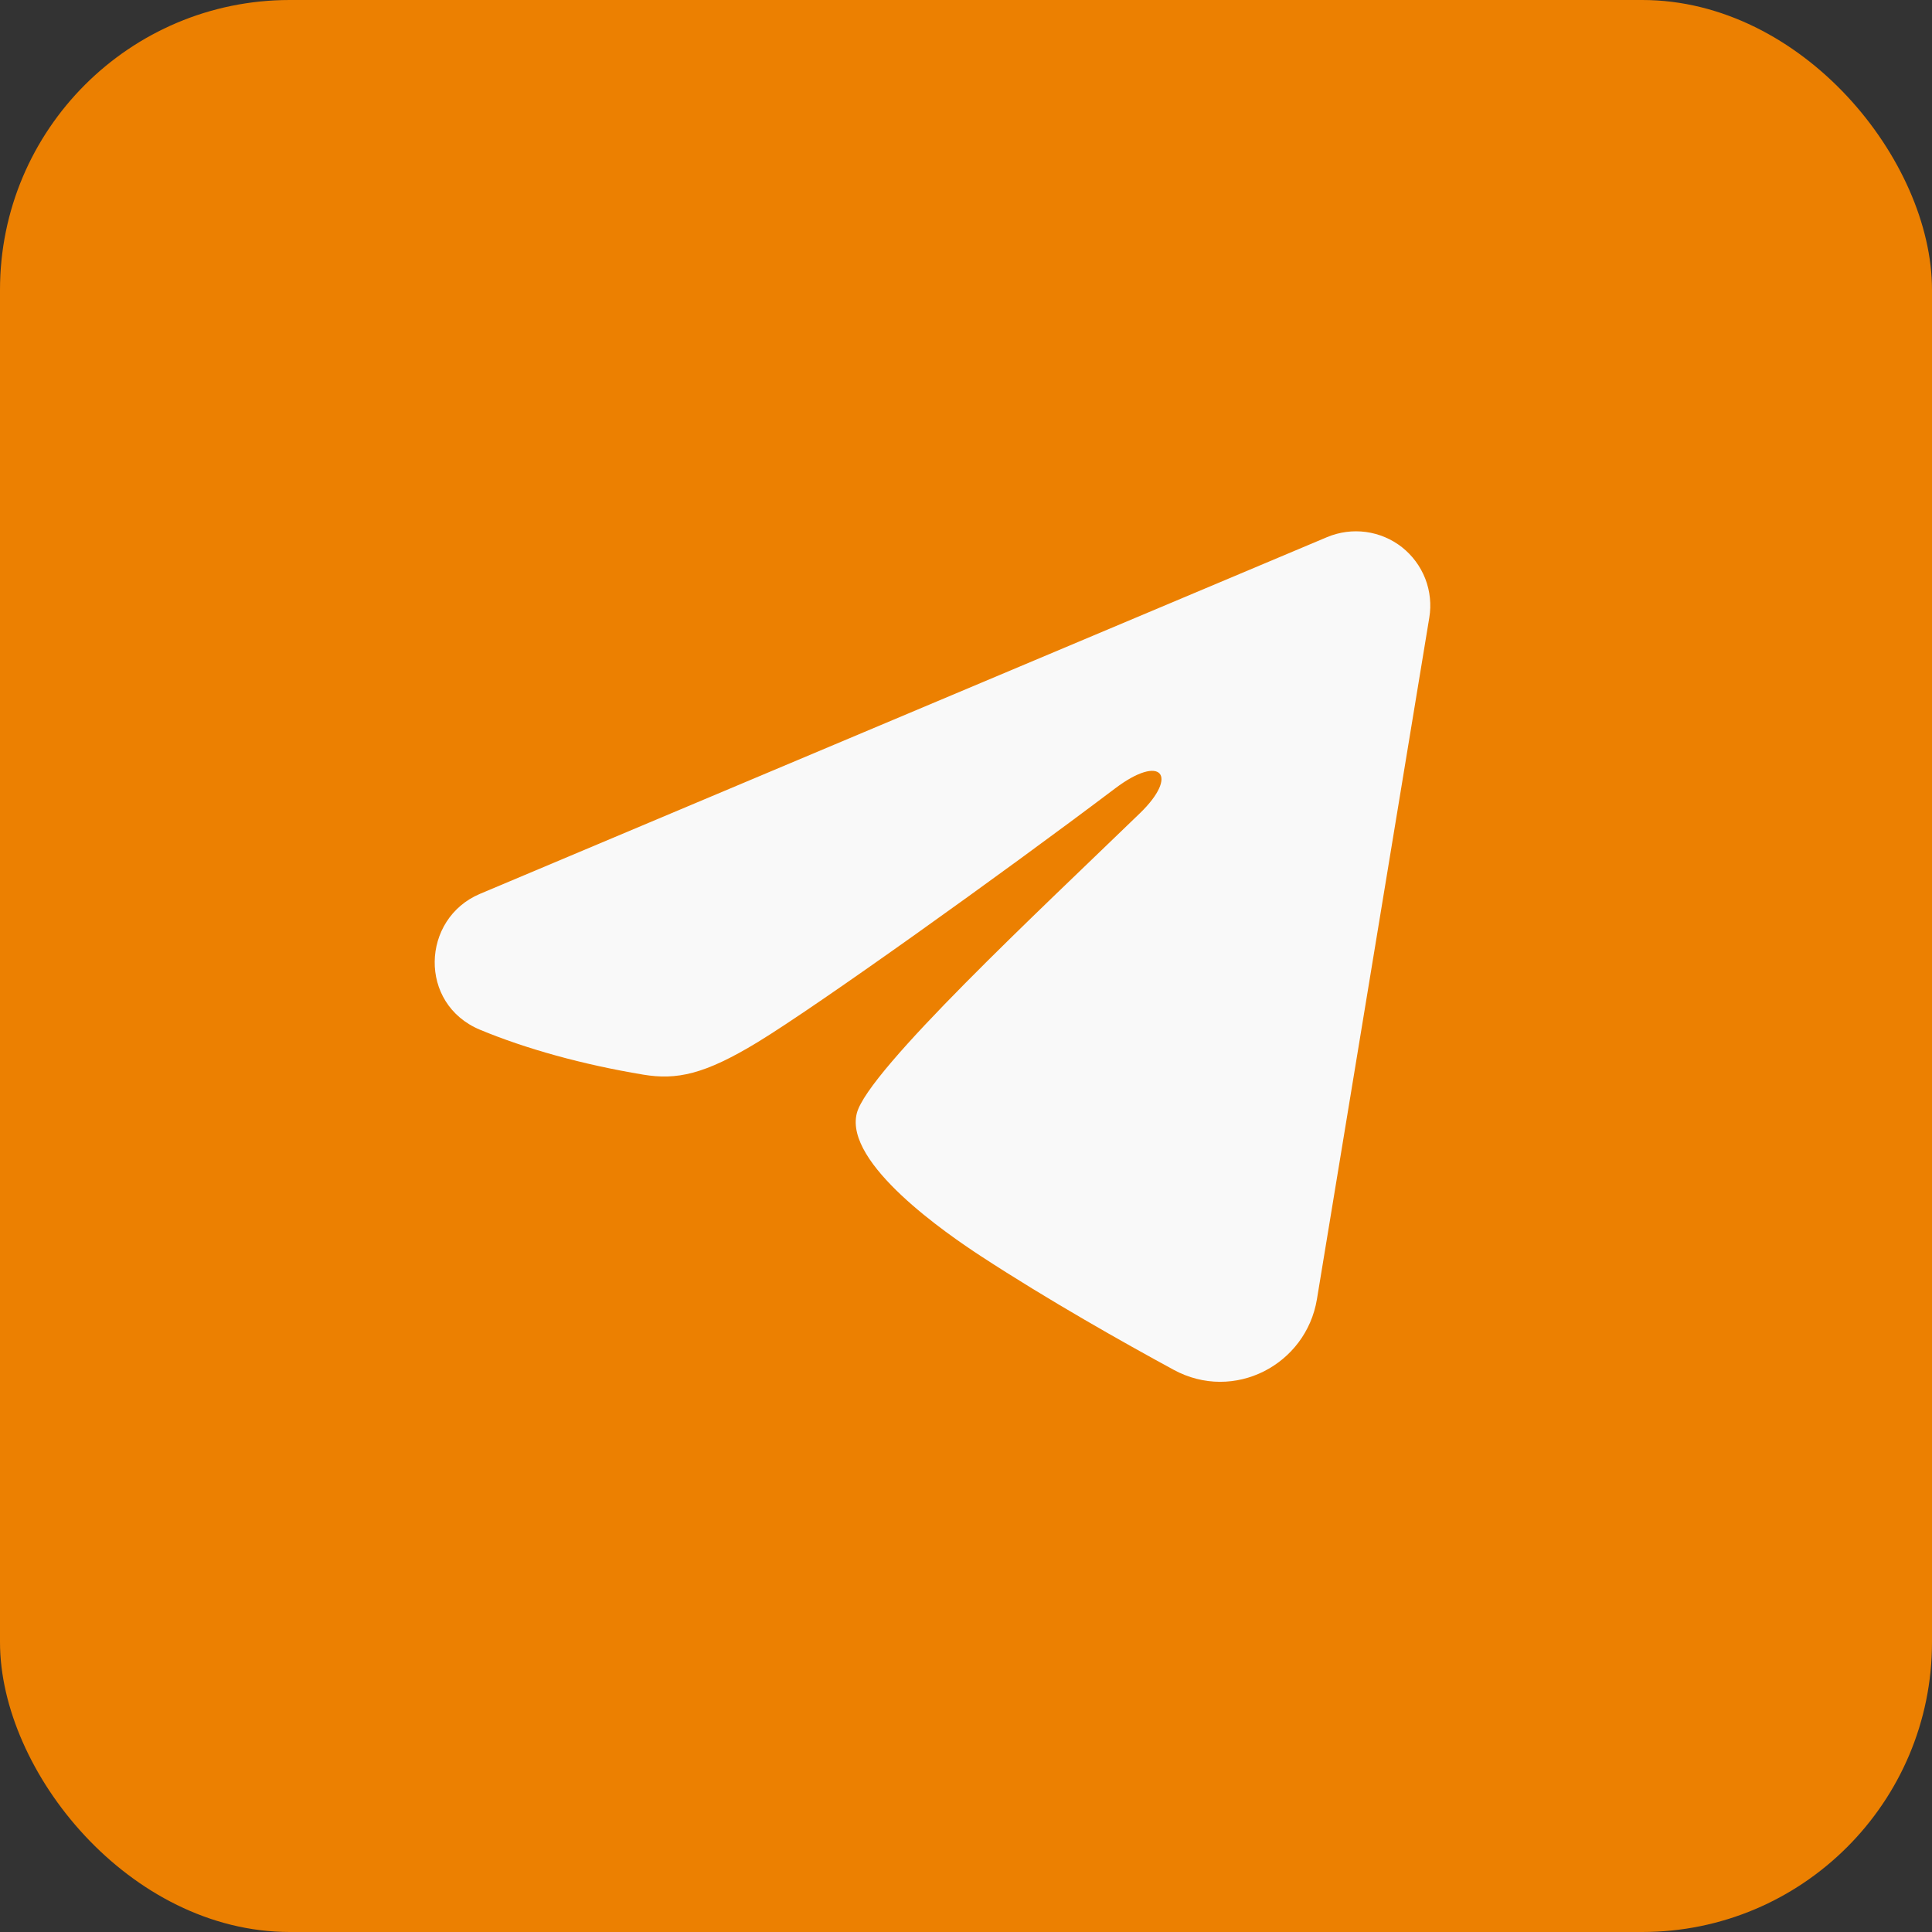
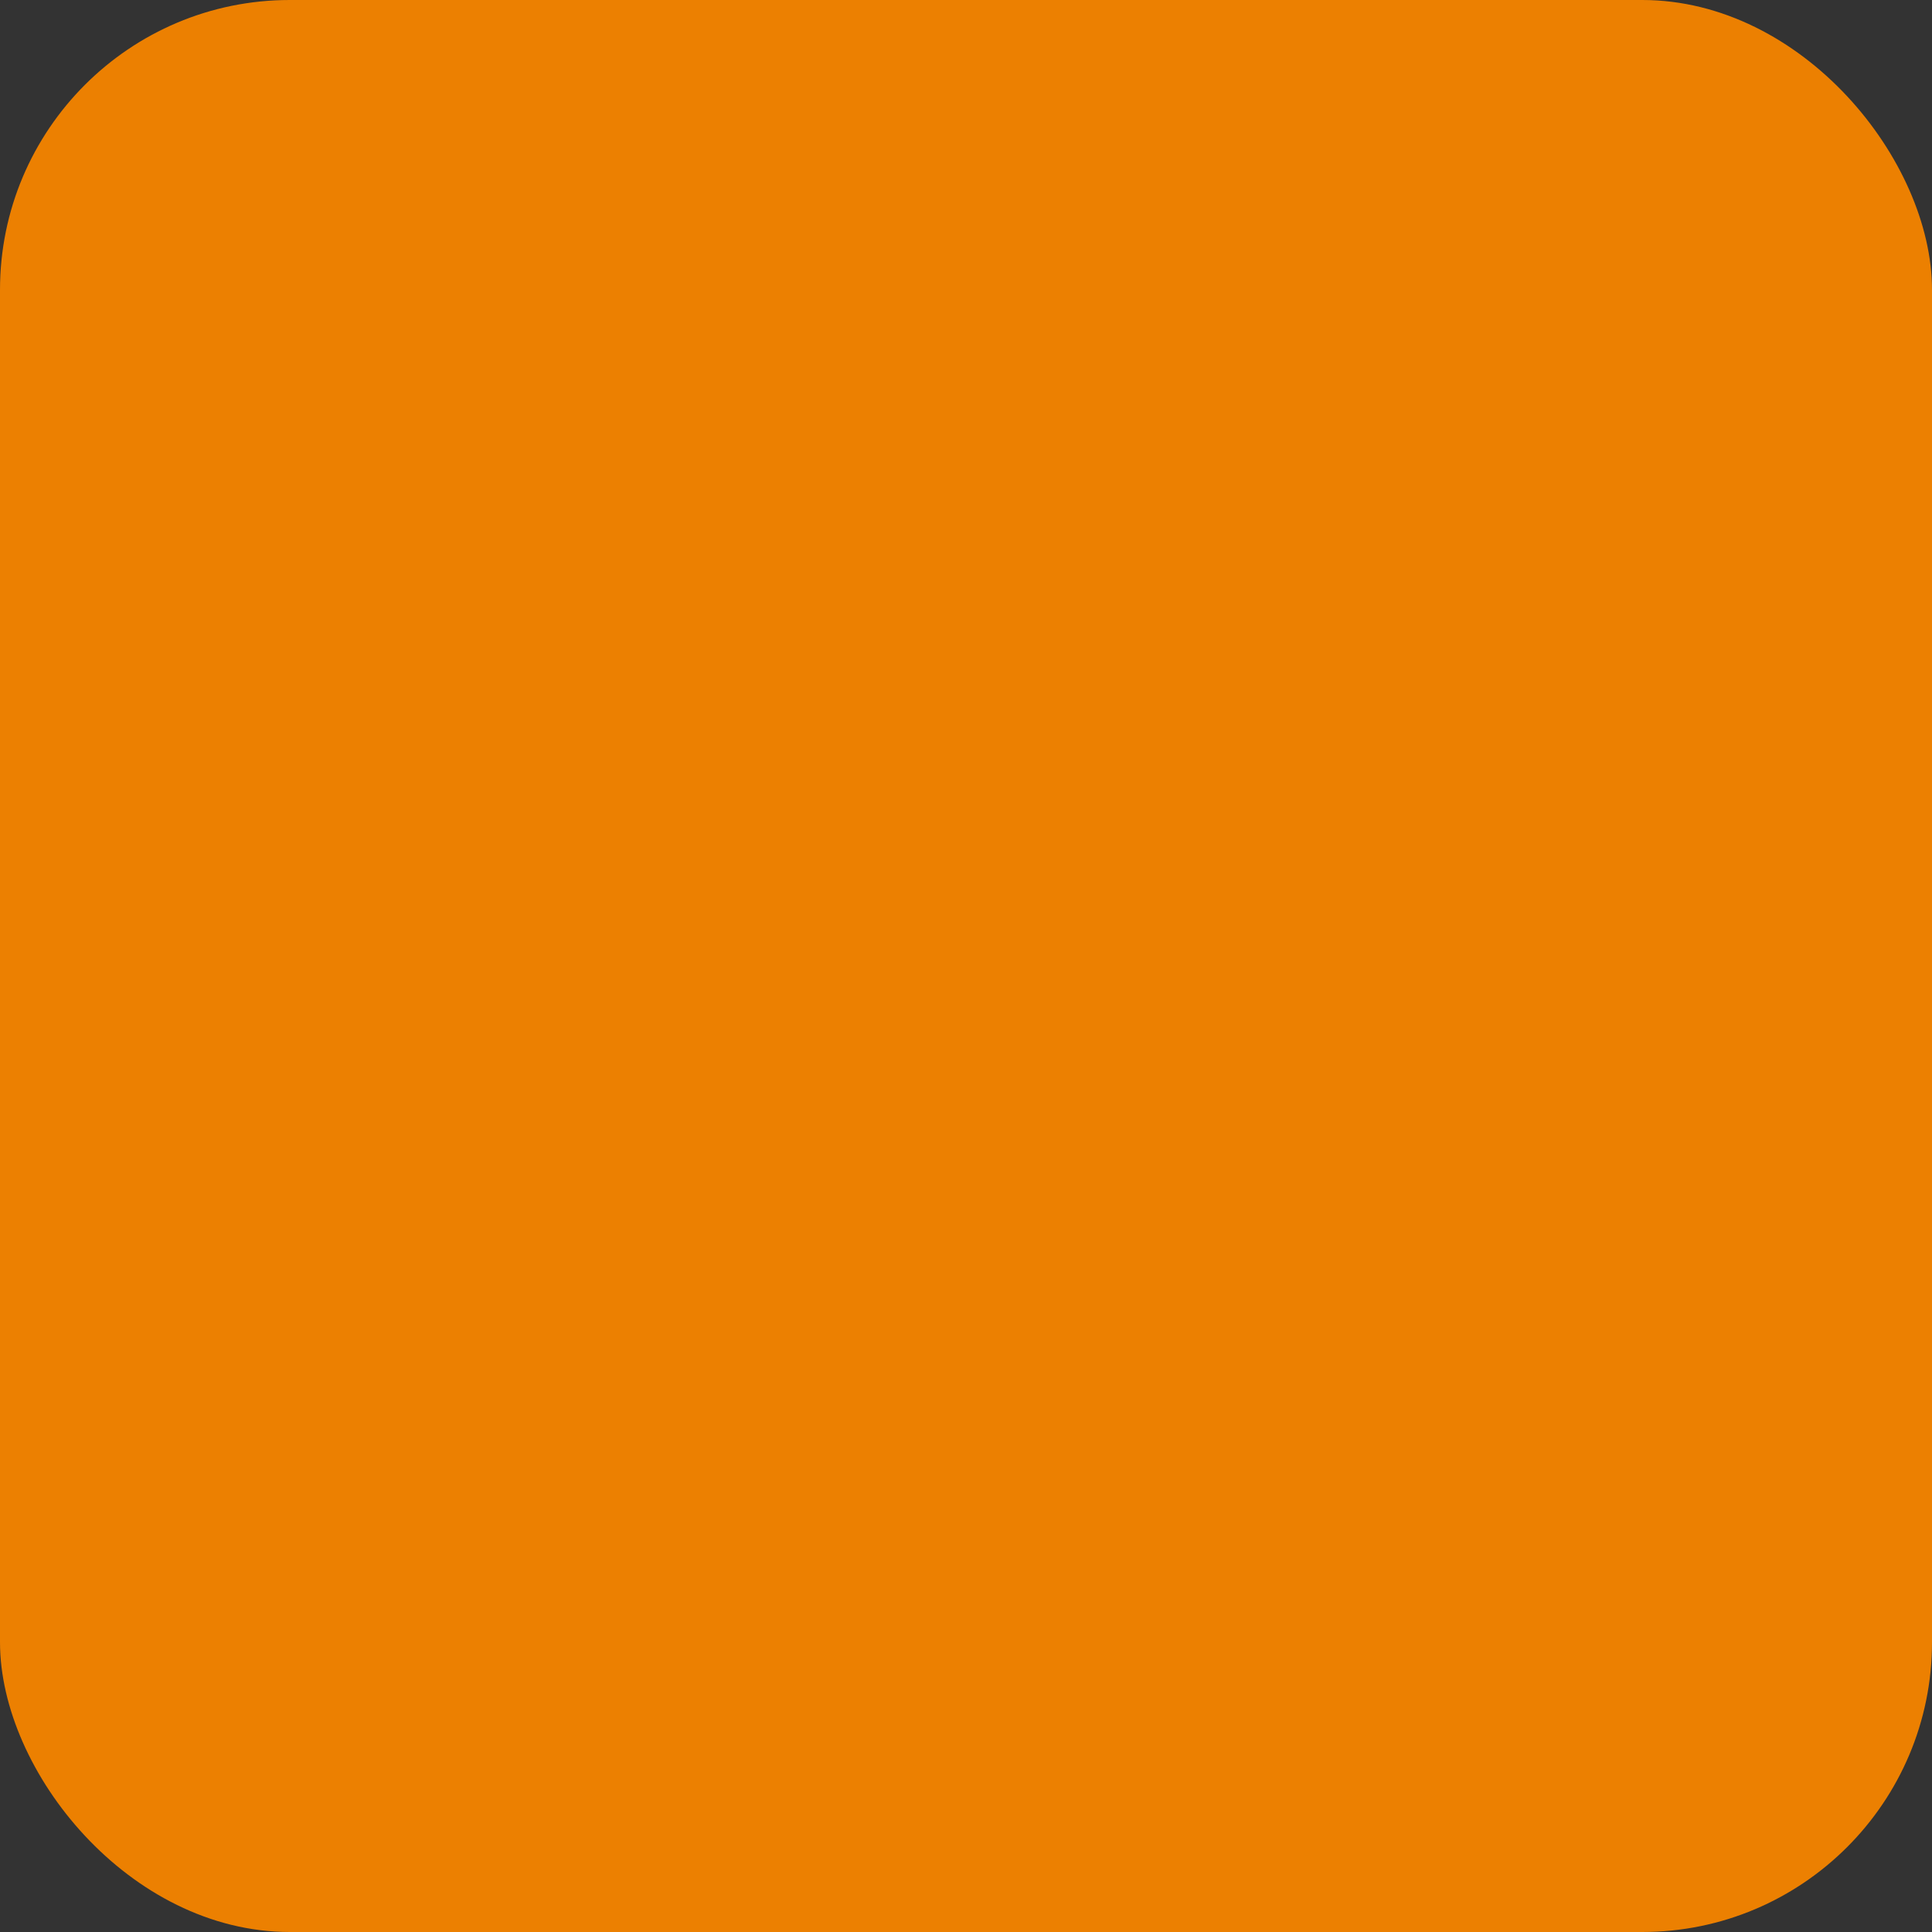
<svg xmlns="http://www.w3.org/2000/svg" width="40" height="40" viewBox="0 0 40 40" fill="none">
  <rect x="0" y="0" width="40" height="40" fill="#333333" stroke="none" />
  <rect width="40" height="40" rx="6" fill="#EC8001" />
-   <path fill-rule="evenodd" clip-rule="evenodd" d="M27.477 11.12C27.731 11.014 28.008 10.977 28.281 11.014C28.553 11.051 28.811 11.16 29.027 11.33C29.243 11.501 29.409 11.726 29.509 11.982C29.608 12.238 29.637 12.517 29.592 12.788L27.266 26.897C27.041 28.258 25.547 29.038 24.299 28.36C23.255 27.793 21.705 26.919 20.31 26.008C19.612 25.551 17.476 24.09 17.739 23.05C17.964 22.161 21.554 18.819 23.605 16.833C24.41 16.052 24.043 15.602 23.092 16.32C20.731 18.102 16.941 20.813 15.688 21.576C14.582 22.249 14.006 22.364 13.316 22.249C12.059 22.04 10.893 21.716 9.941 21.321C8.655 20.787 8.718 19.019 9.94 18.505L27.477 11.12Z" fill="#F9F9F9" />
</svg>